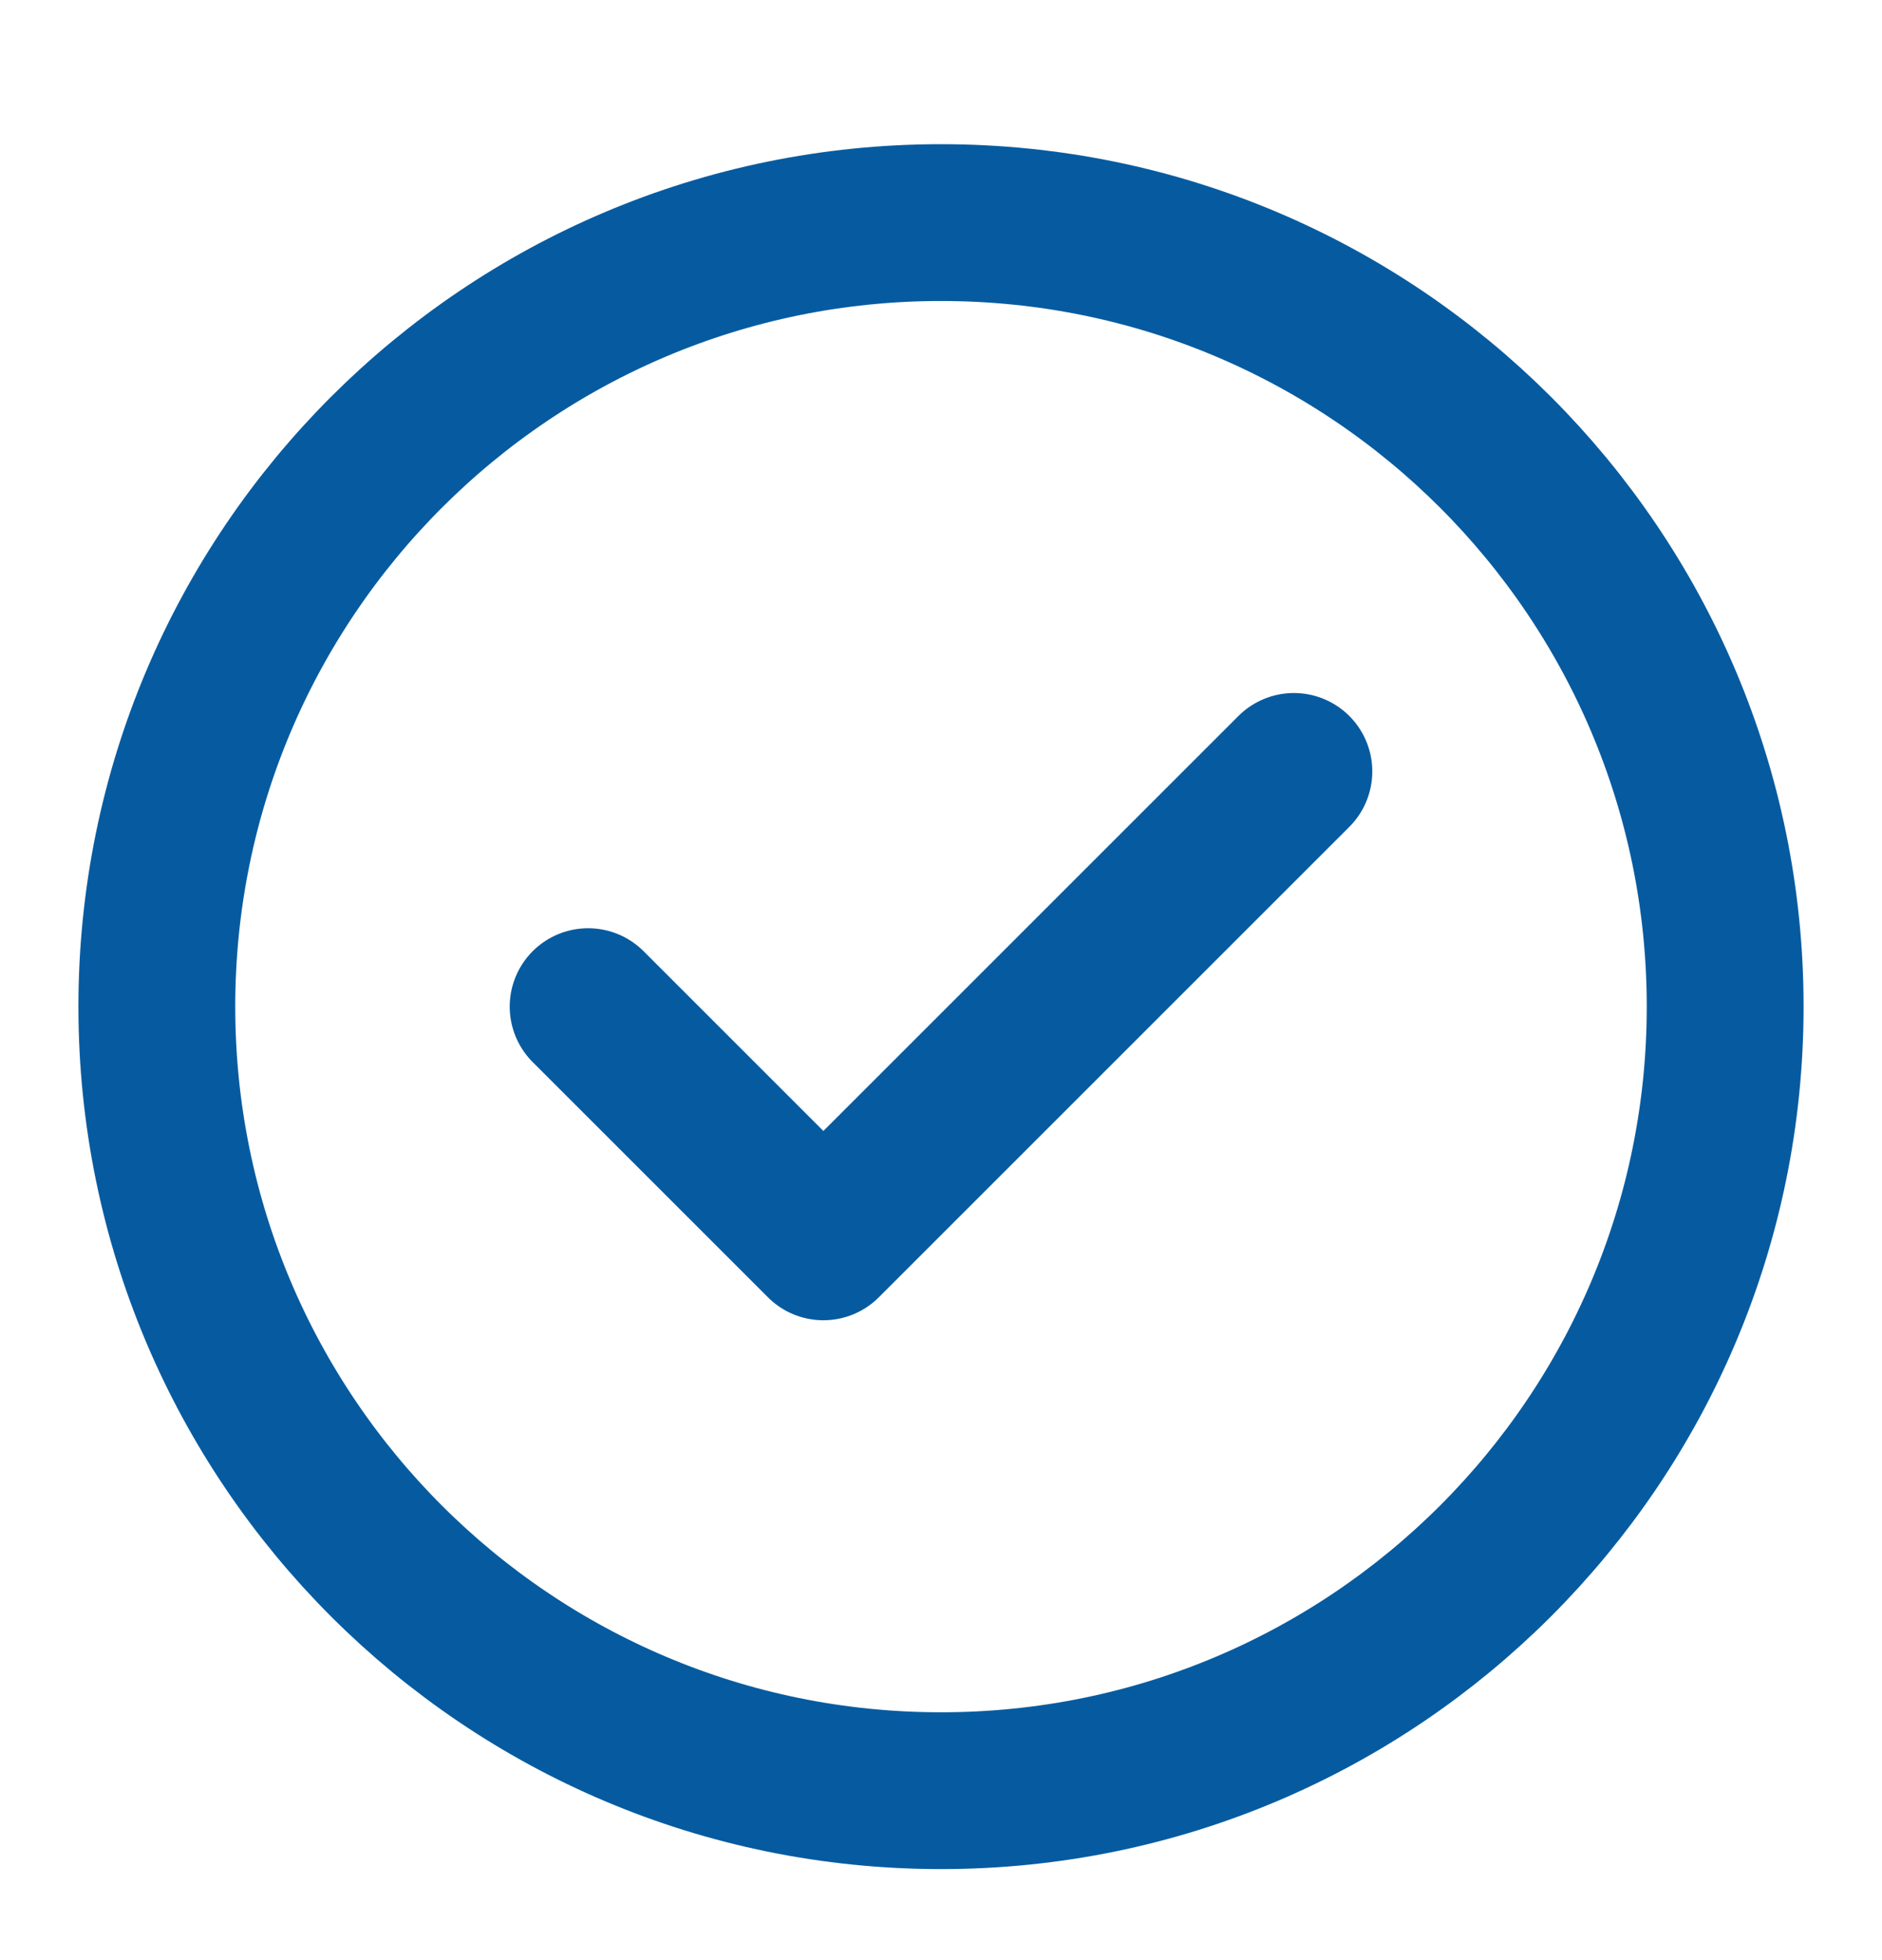
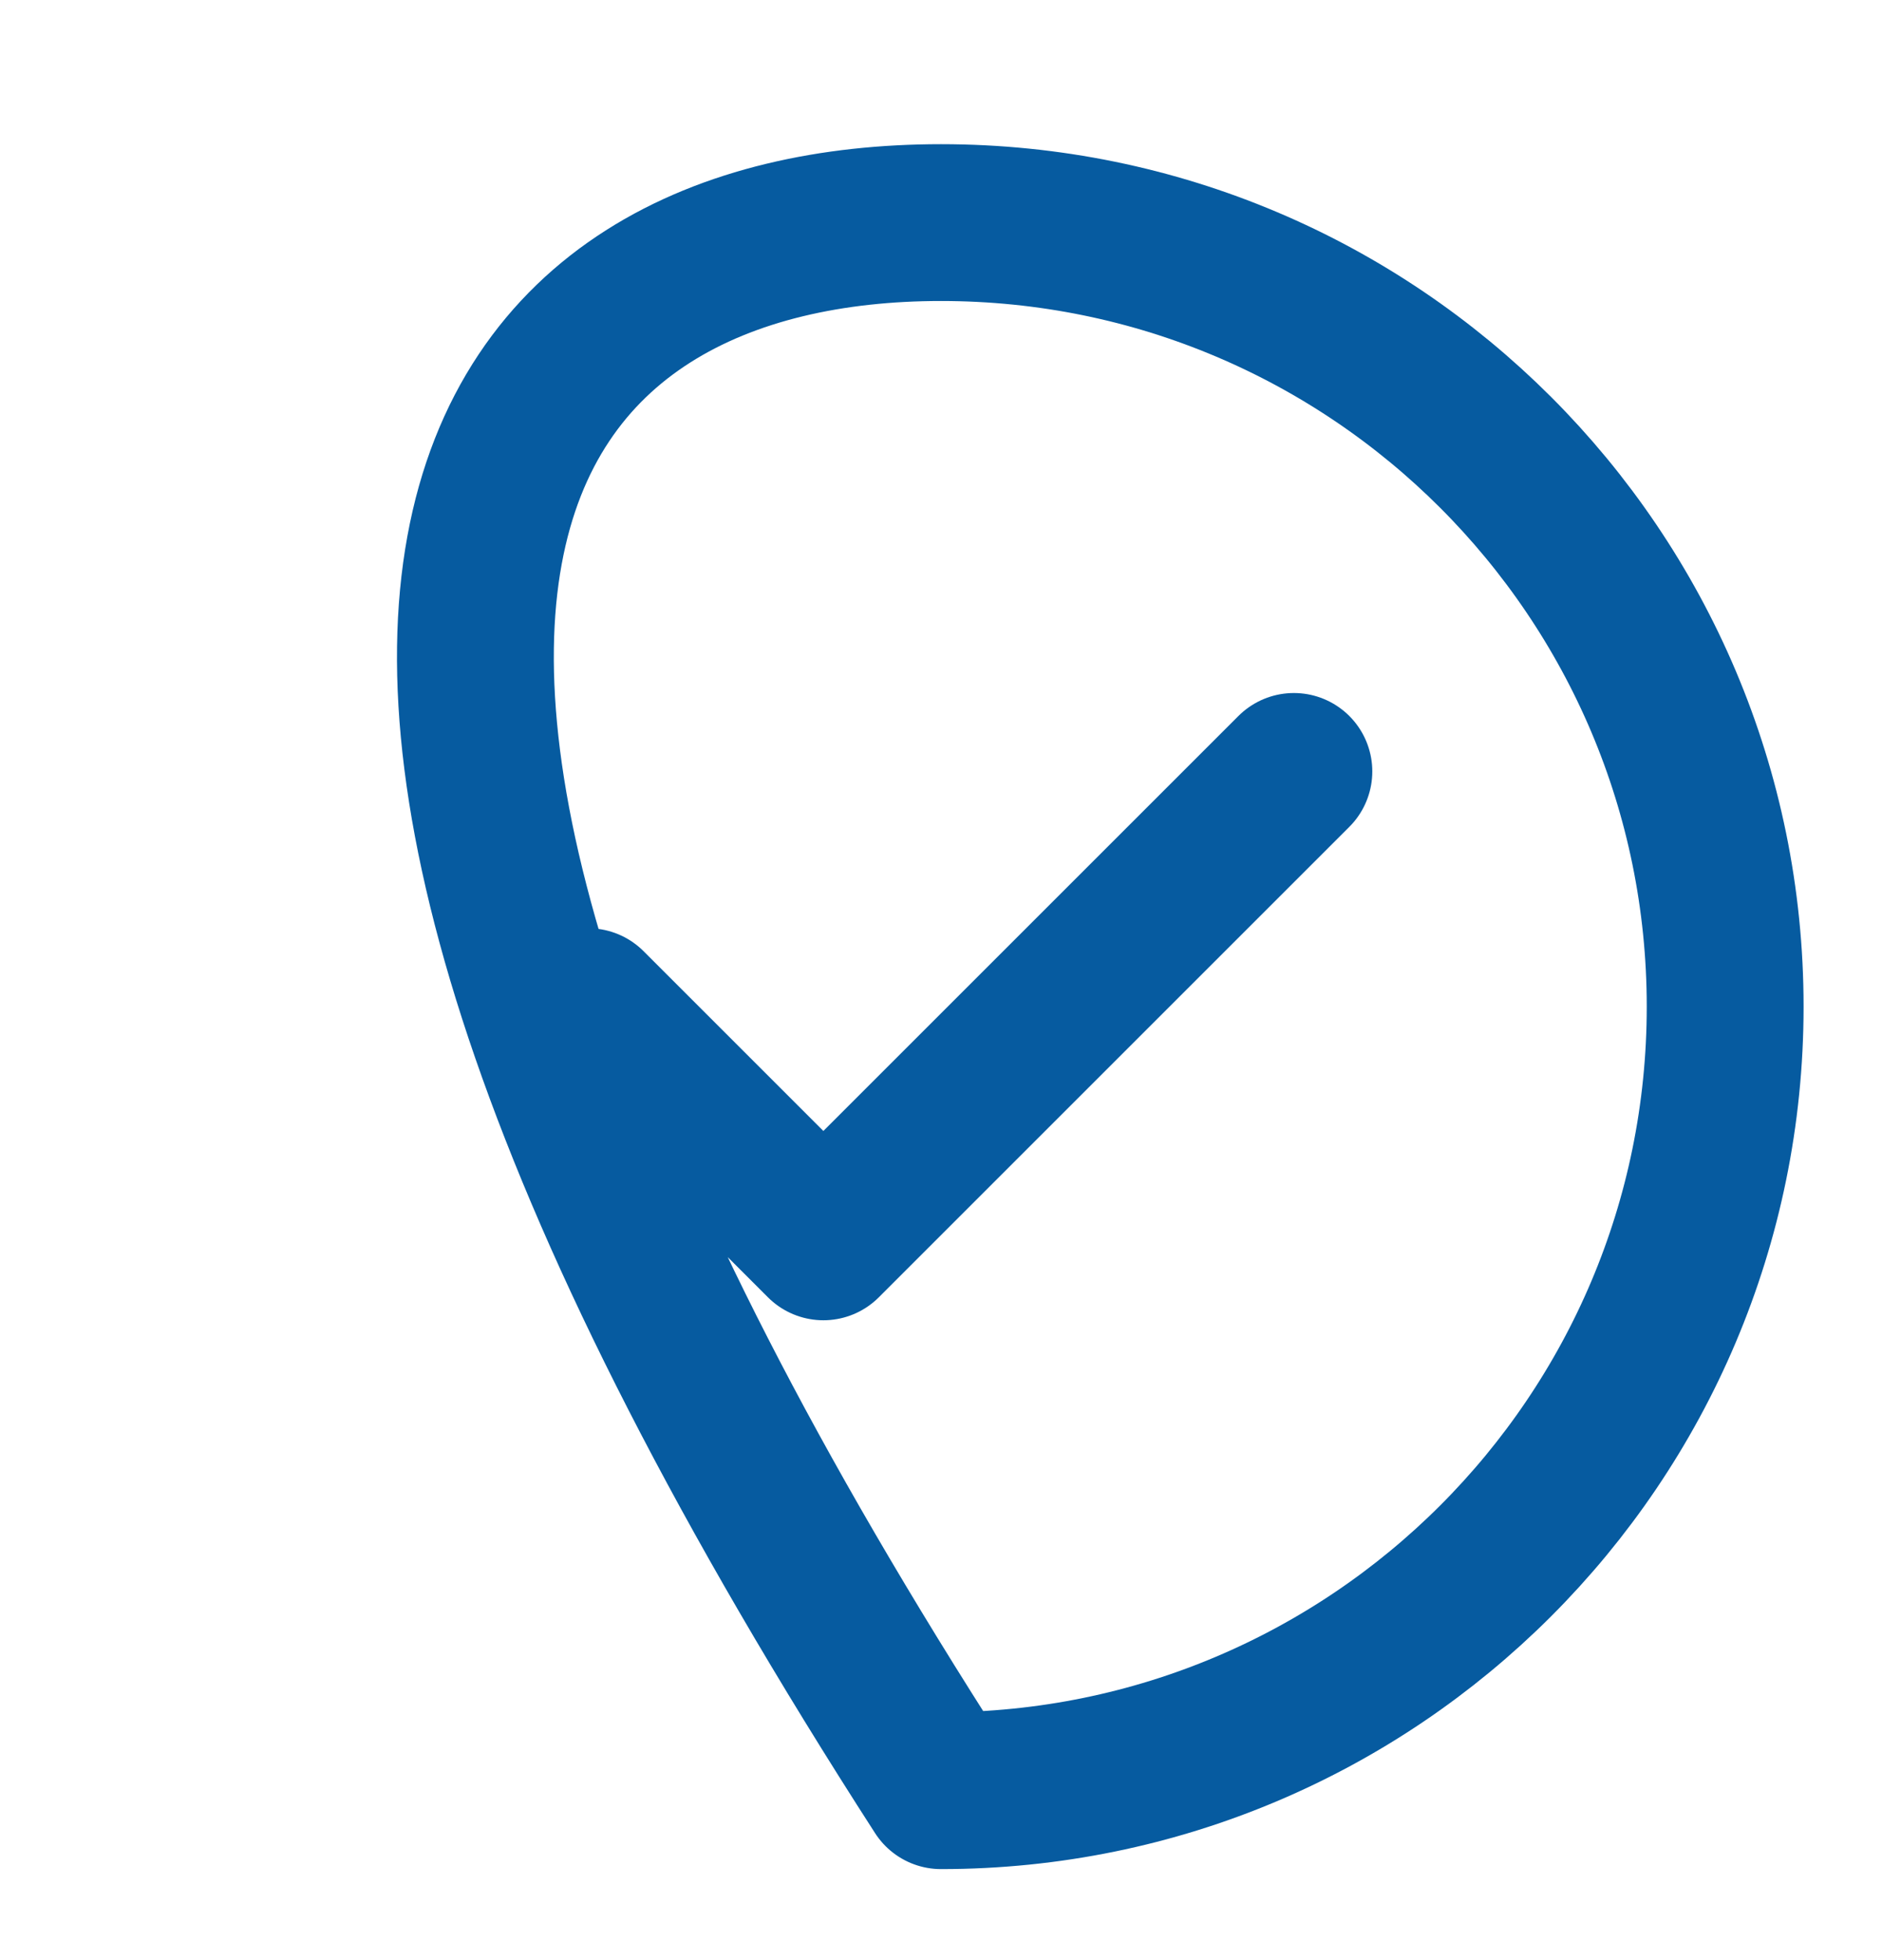
<svg xmlns="http://www.w3.org/2000/svg" width="24" height="25" viewBox="0 0 24 25" fill="none">
-   <path d="M7.5 12.839L10.5 15.839L16.5 9.839M22 12.839C22 18.362 17.523 22.839 12 22.839C6.477 22.839 2 18.362 2 12.839C2 7.316 6.477 2.839 12 2.839C17.523 2.839 22 7.316 22 12.839Z" stroke="#065BA0" stroke-width="2" stroke-linecap="round" stroke-linejoin="round" />
+   <path d="M7.5 12.839L10.5 15.839L16.5 9.839M22 12.839C22 18.362 17.523 22.839 12 22.839C2 7.316 6.477 2.839 12 2.839C17.523 2.839 22 7.316 22 12.839Z" stroke="#065BA0" stroke-width="2" stroke-linecap="round" stroke-linejoin="round" />
</svg>